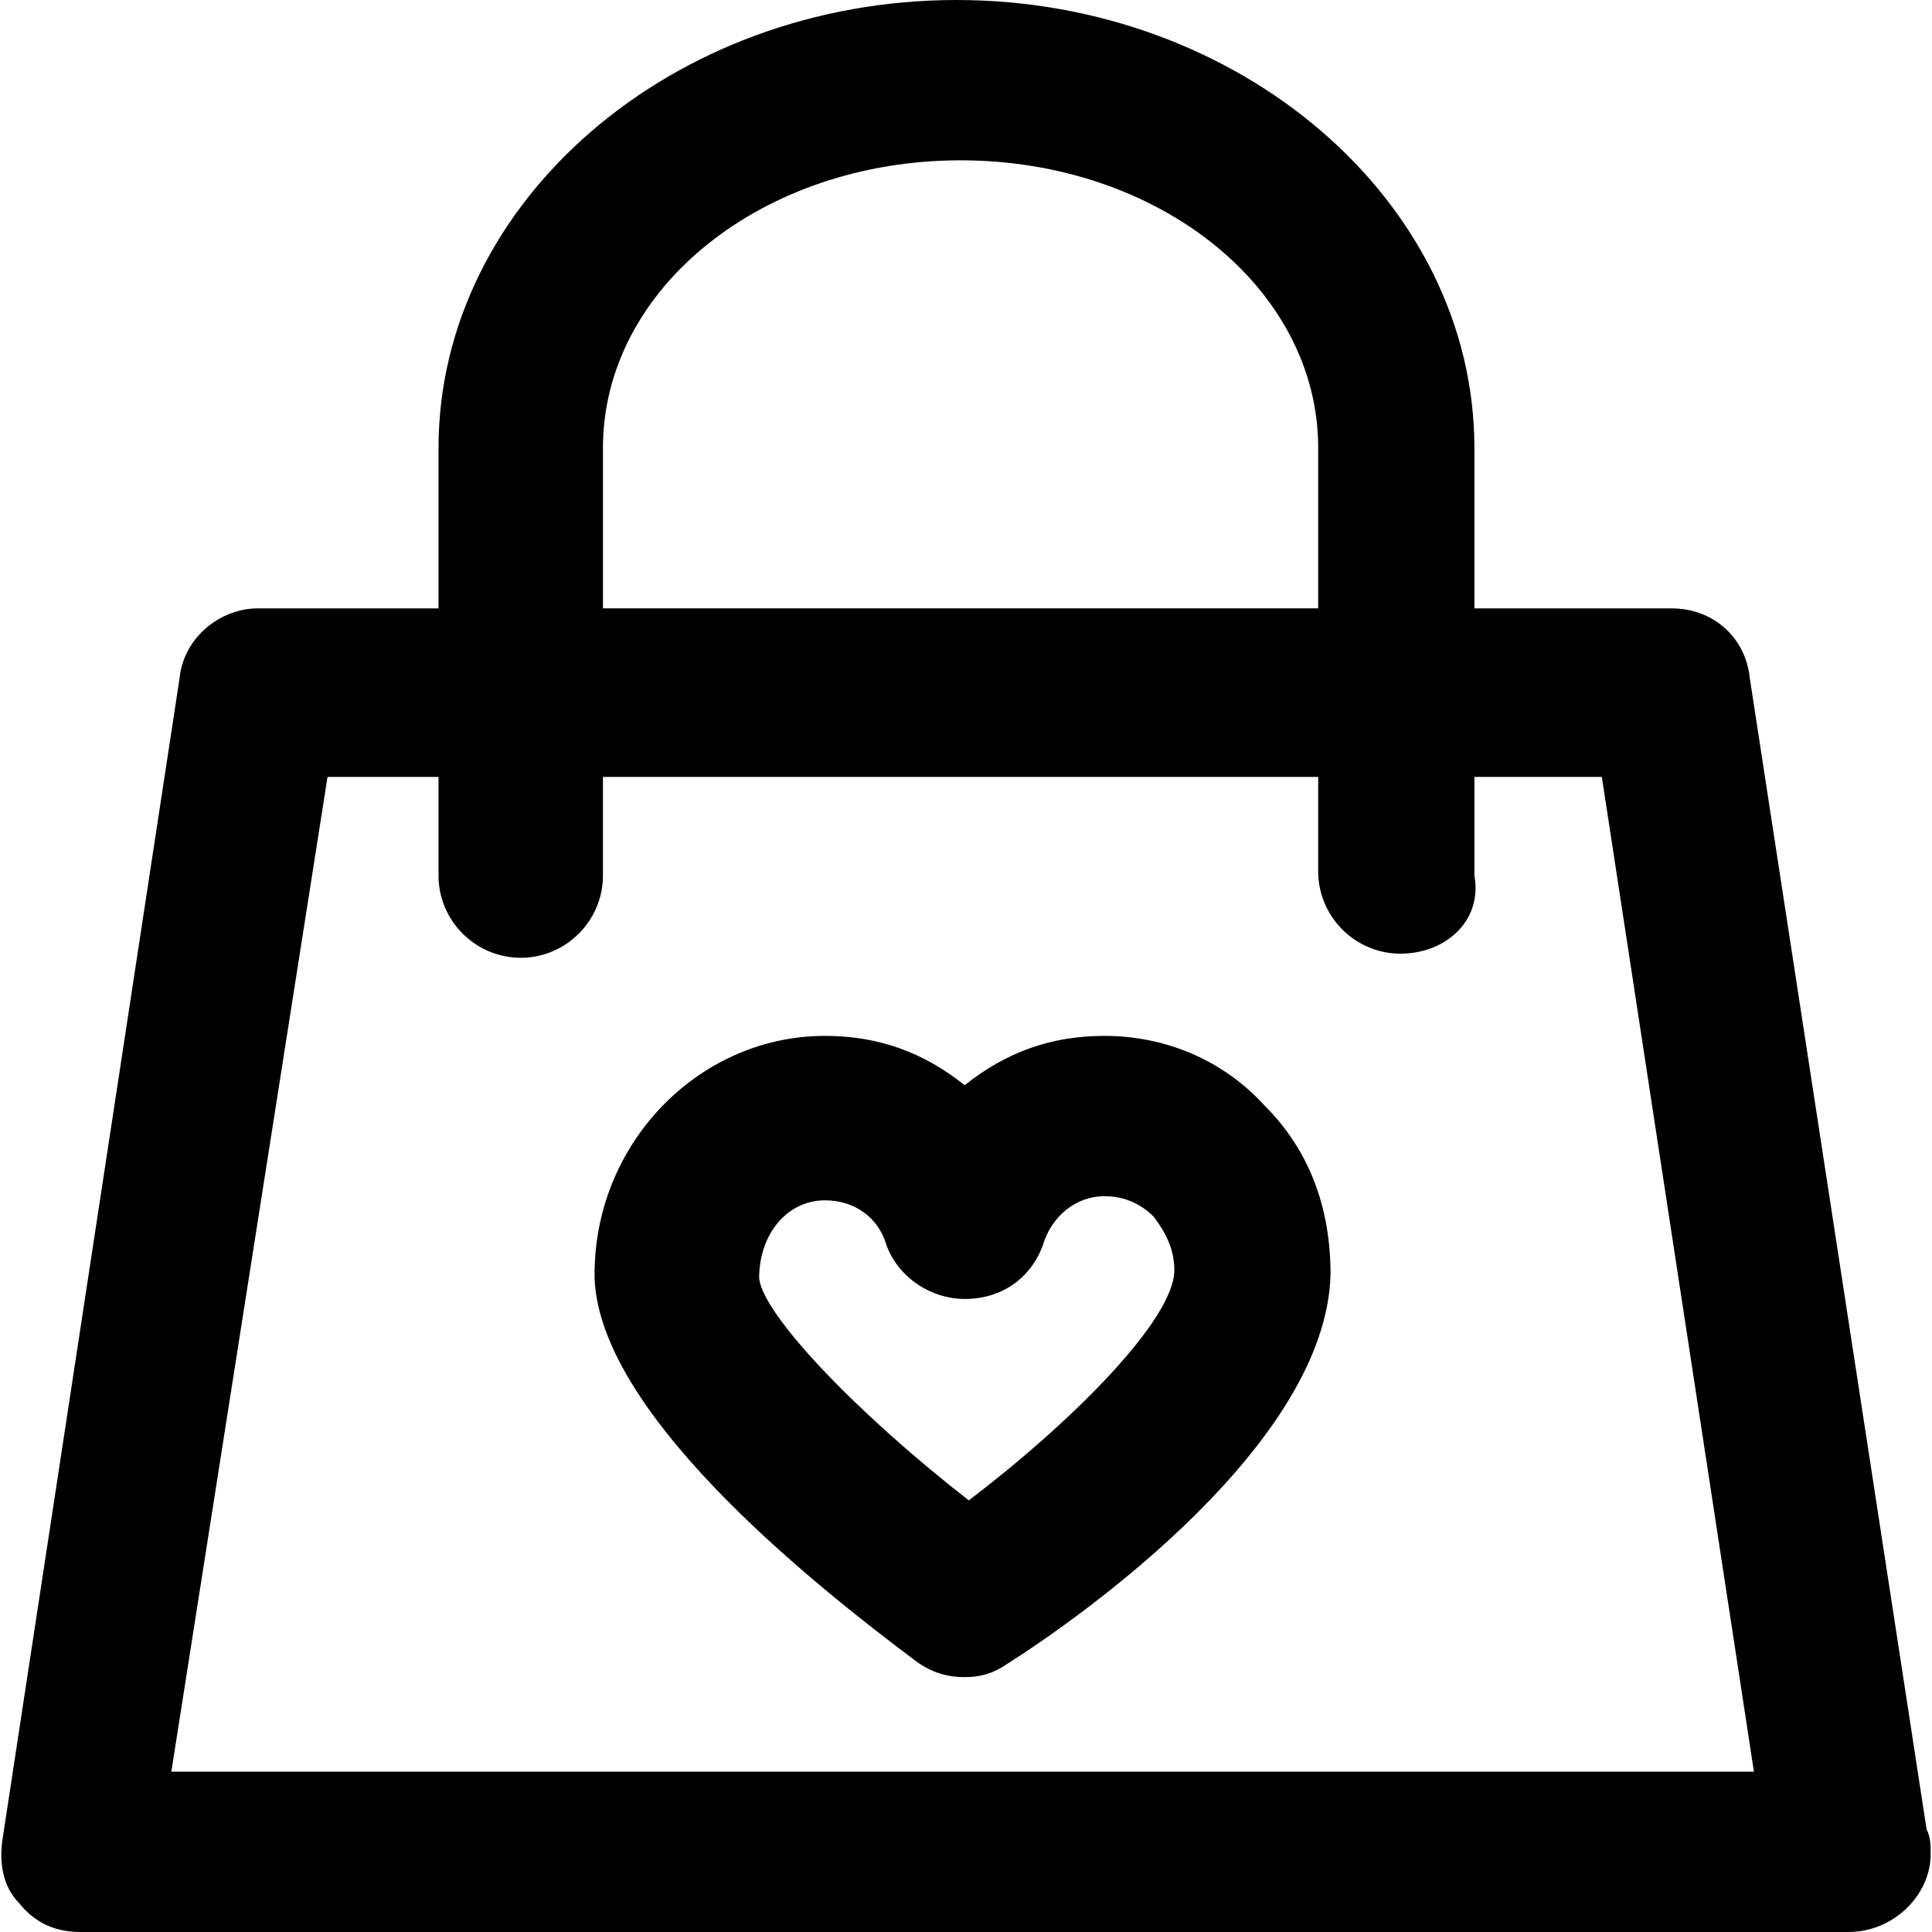
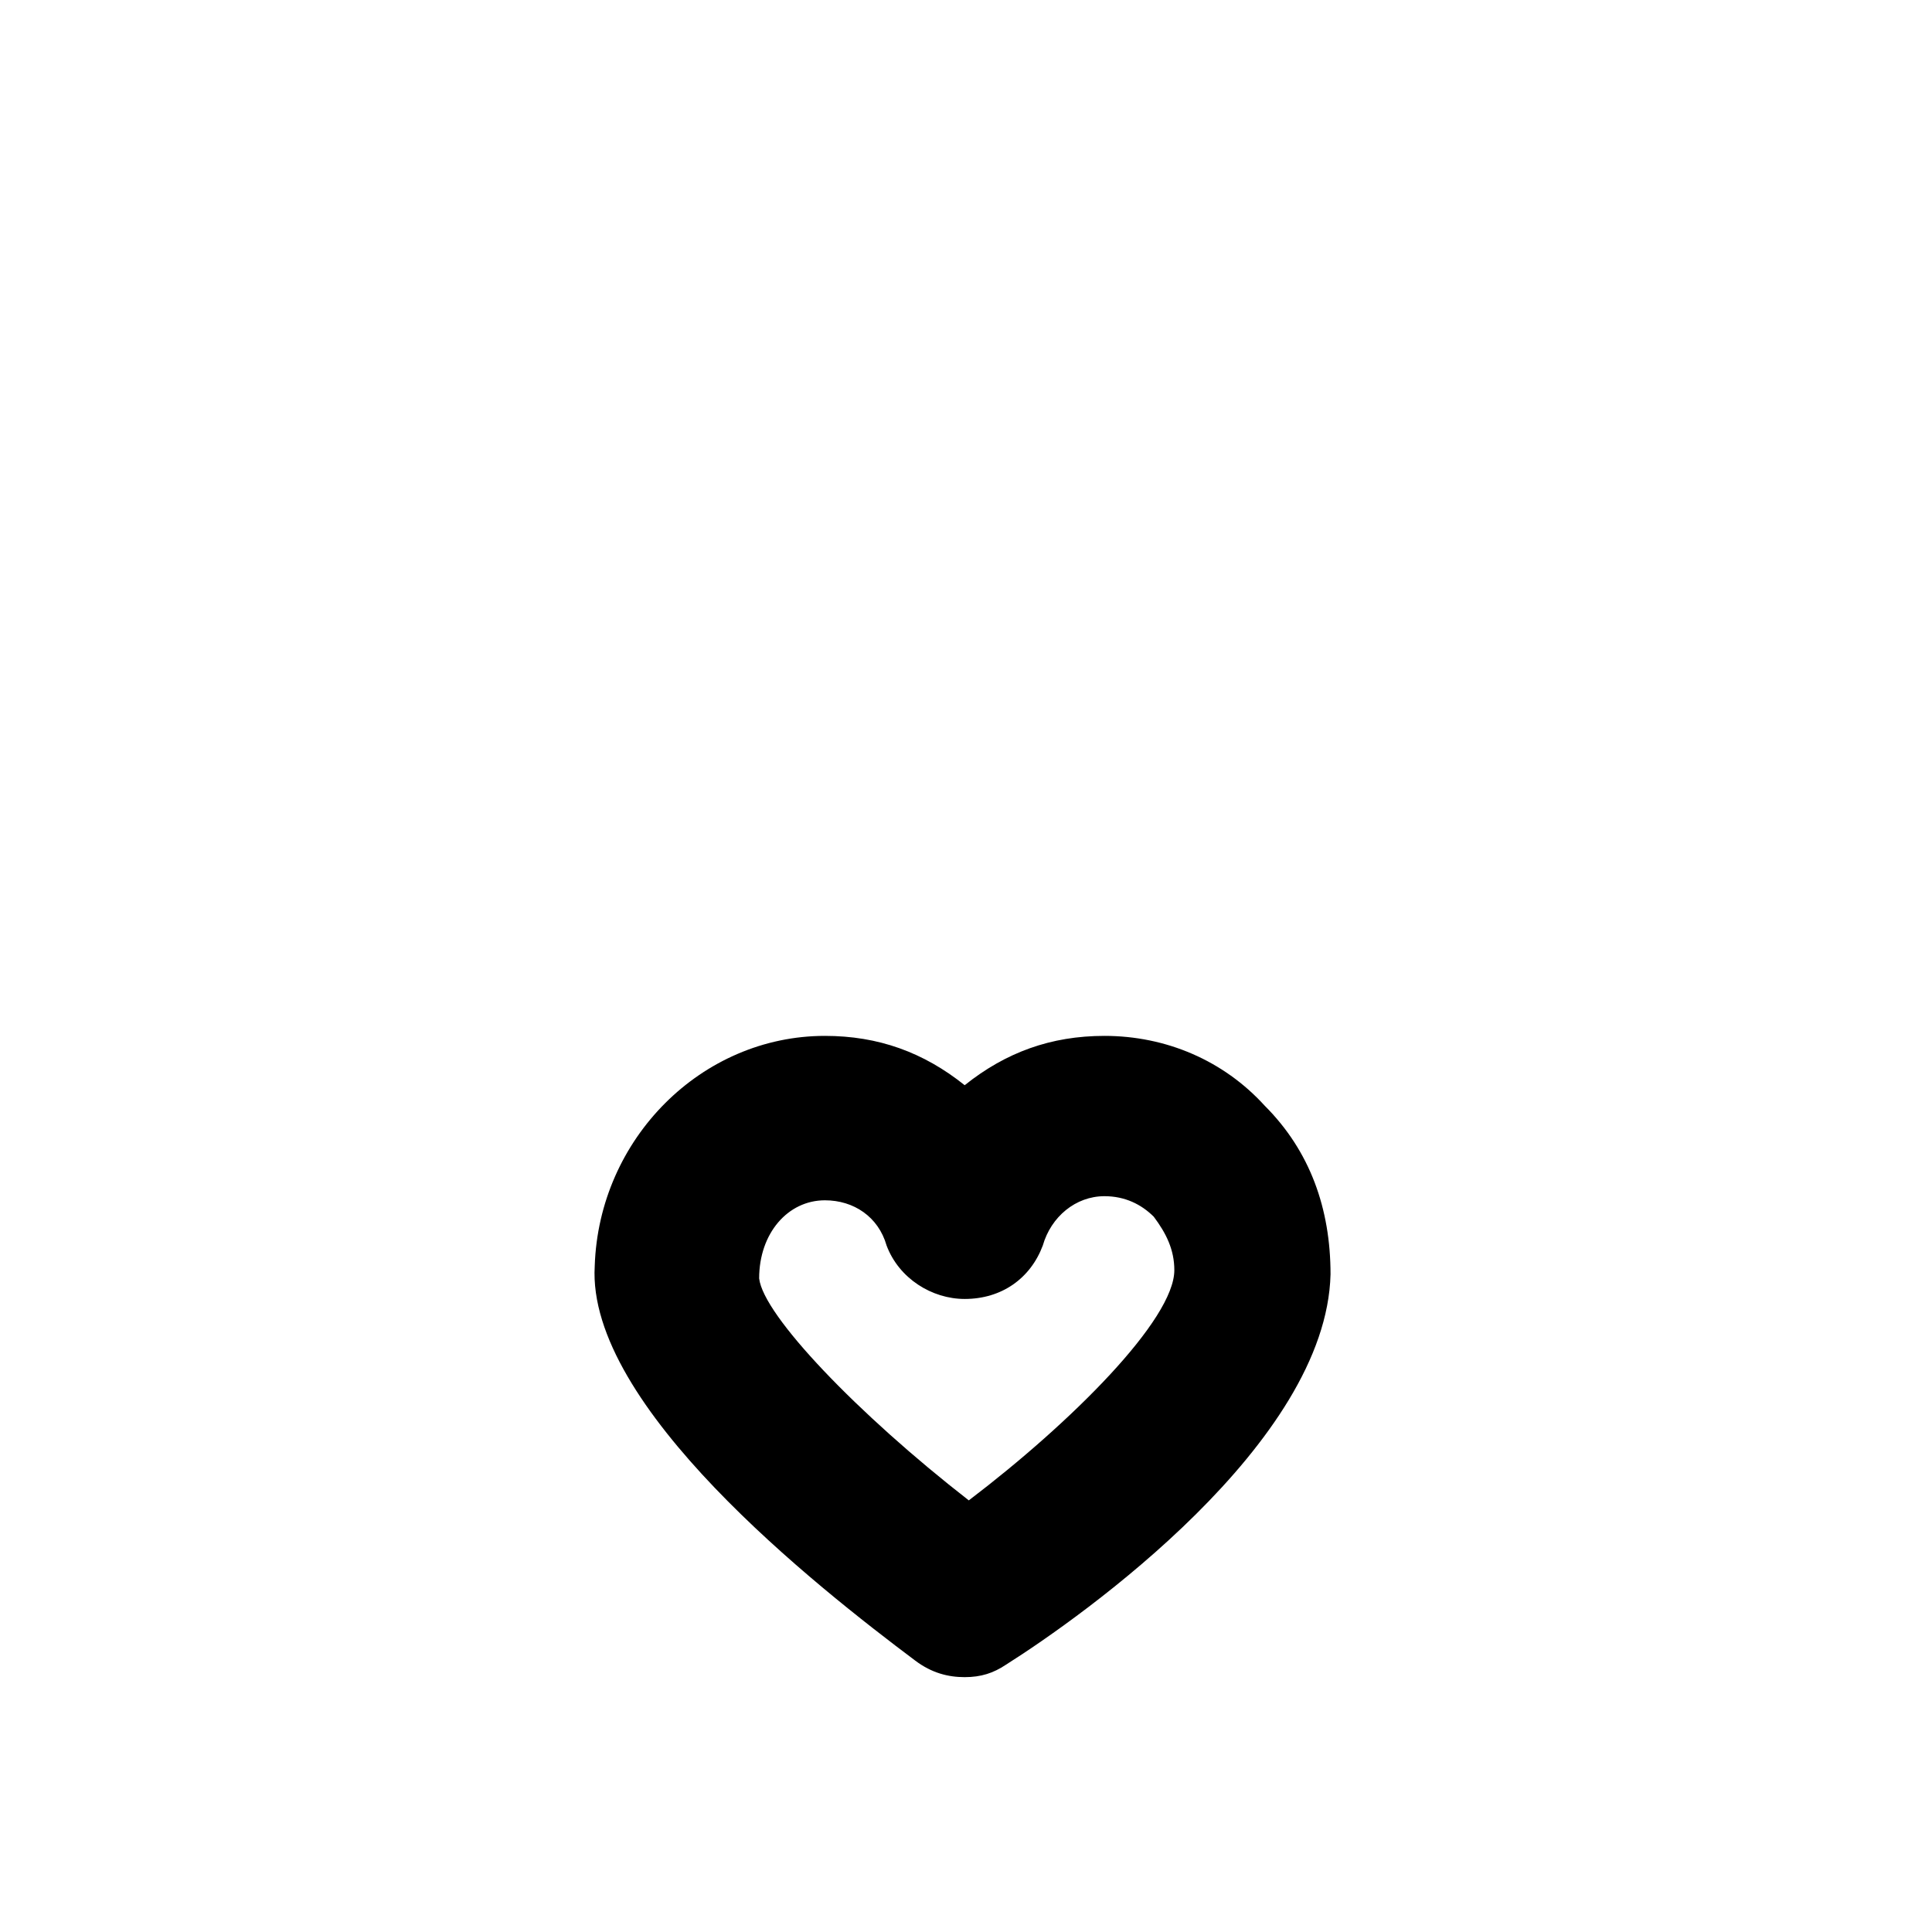
<svg xmlns="http://www.w3.org/2000/svg" fill="#000000" height="800px" width="800px" version="1.1" id="Layer_1" viewBox="0 0 501.334 501.334" xml:space="preserve">
  <g>
    <g>
      <path d="M328.192,286.934c-10.667-11.734-25.6-18.133-41.6-18.133c-13.867,0-25.6,4.267-36.267,12.8    c-10.667-8.533-22.4-12.8-36.267-12.8c-32,0-58.667,26.667-59.733,59.733c-2.133,36.267,57.6,83.2,83.2,102.4    c4.267,3.2,8.533,4.267,12.8,4.267c4.267,0,7.467-1.067,10.667-3.2c20.267-12.8,83.2-57.6,84.267-101.333    C345.259,313.6,339.925,298.667,328.192,286.934z M251.392,389.333c-28.8-22.4-53.333-48-54.4-57.6    c0-11.733,7.467-20.267,17.067-20.267c7.467,0,13.867,4.267,16,11.733c3.2,8.533,11.733,13.867,20.267,13.867    c9.6,0,17.067-5.333,20.267-13.867c2.133-7.467,8.533-12.8,16-12.8c5.333,0,9.6,2.133,12.8,5.333    c3.2,4.267,5.333,8.533,5.333,13.867C304.726,342.4,278.059,369.067,251.392,389.333z" />
    </g>
  </g>
  <g>
    <g>
-       <path d="M499.925,474.667L454.059,176c-1.067-10.667-9.6-18.133-20.267-18.133h-51.2v-41.6c0-64-60.8-116.267-134.4-116.267    s-134.4,52.267-134.4,116.267v41.6H66.859c-9.6,0-19.2,7.467-20.267,18.133L0.726,476.8c-1.067,6.4,0,12.8,4.267,17.067    c4.267,5.333,9.6,7.467,16,7.467h458.667c11.733,0,21.333-9.6,21.333-20.267C500.992,478.933,500.992,476.8,499.925,474.667z     M249.259,41.6c51.2,0,92.8,33.067,92.8,74.667v41.6h-185.6v-41.6h0C156.459,74.667,198.059,41.6,249.259,41.6z M44.459,459.733    L84.992,201.6h28.8v25.6c0,11.733,9.6,21.333,21.333,21.333s21.333-9.6,21.333-21.333v-25.6h185.6v24.533    c0,11.733,9.6,21.333,21.333,21.333s21.333-8.533,19.2-20.267v-25.6h33.067l39.467,258.133H44.459z" />
-     </g>
+       </g>
  </g>
</svg>